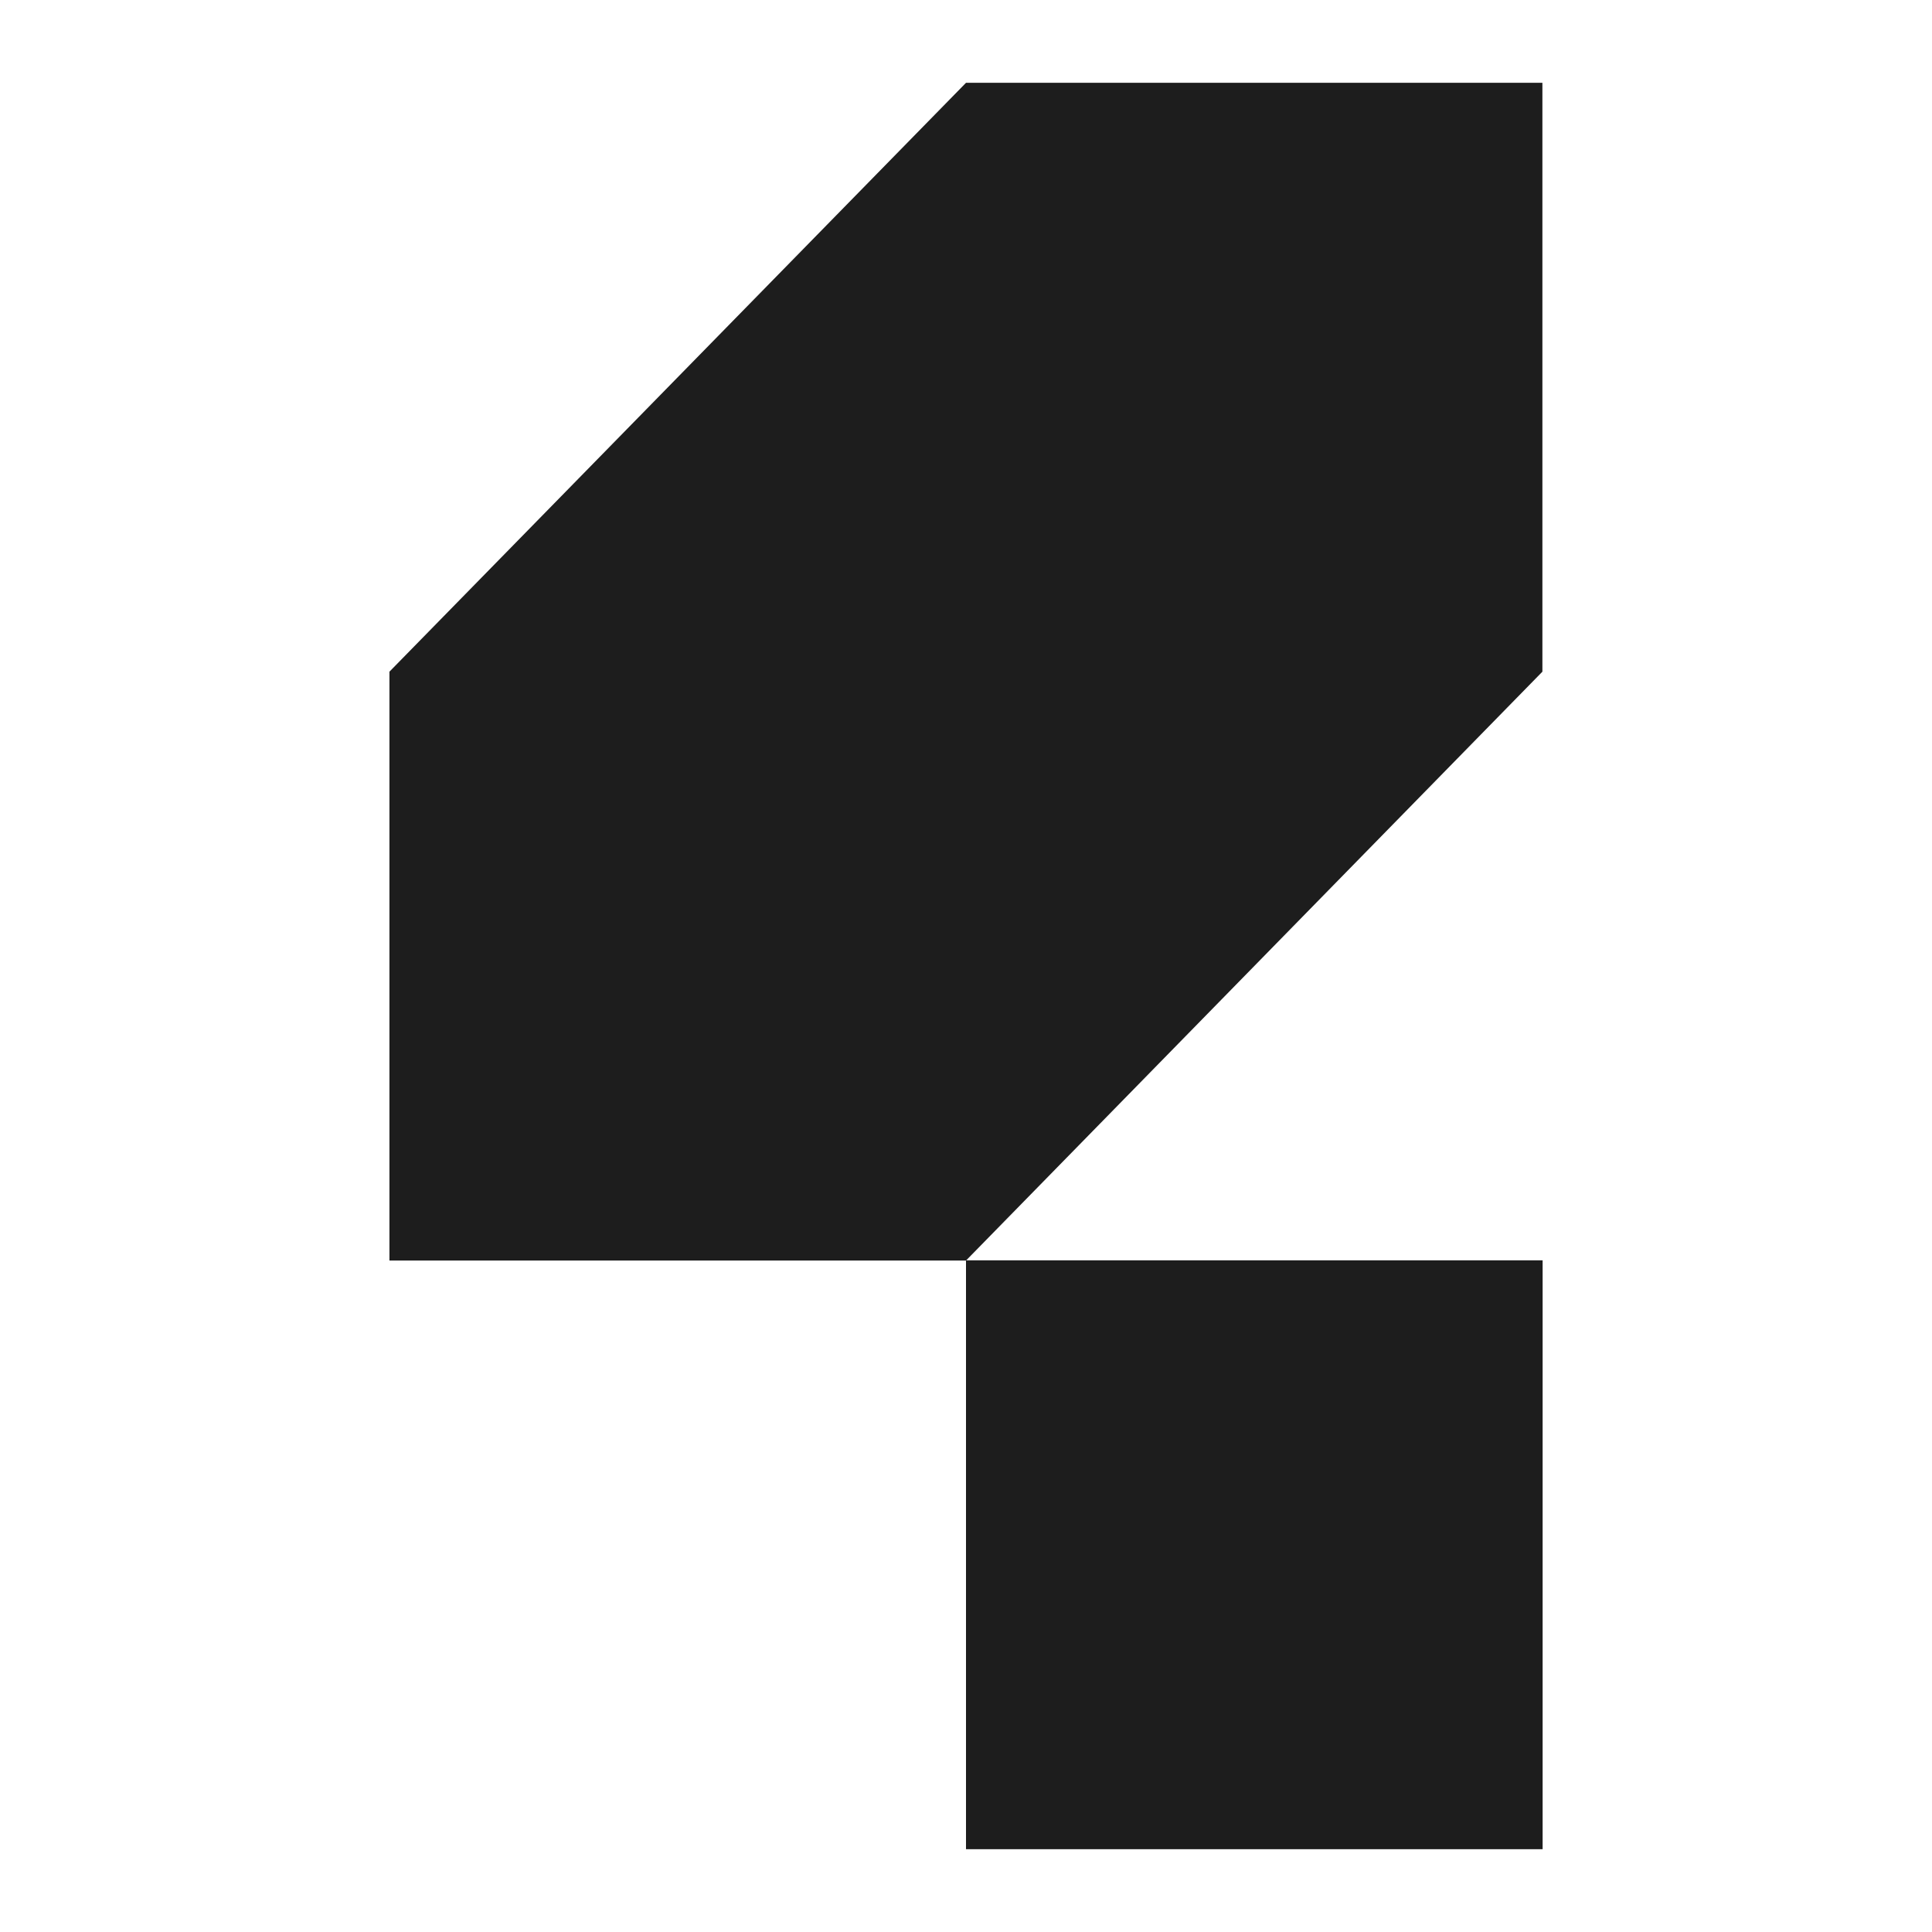
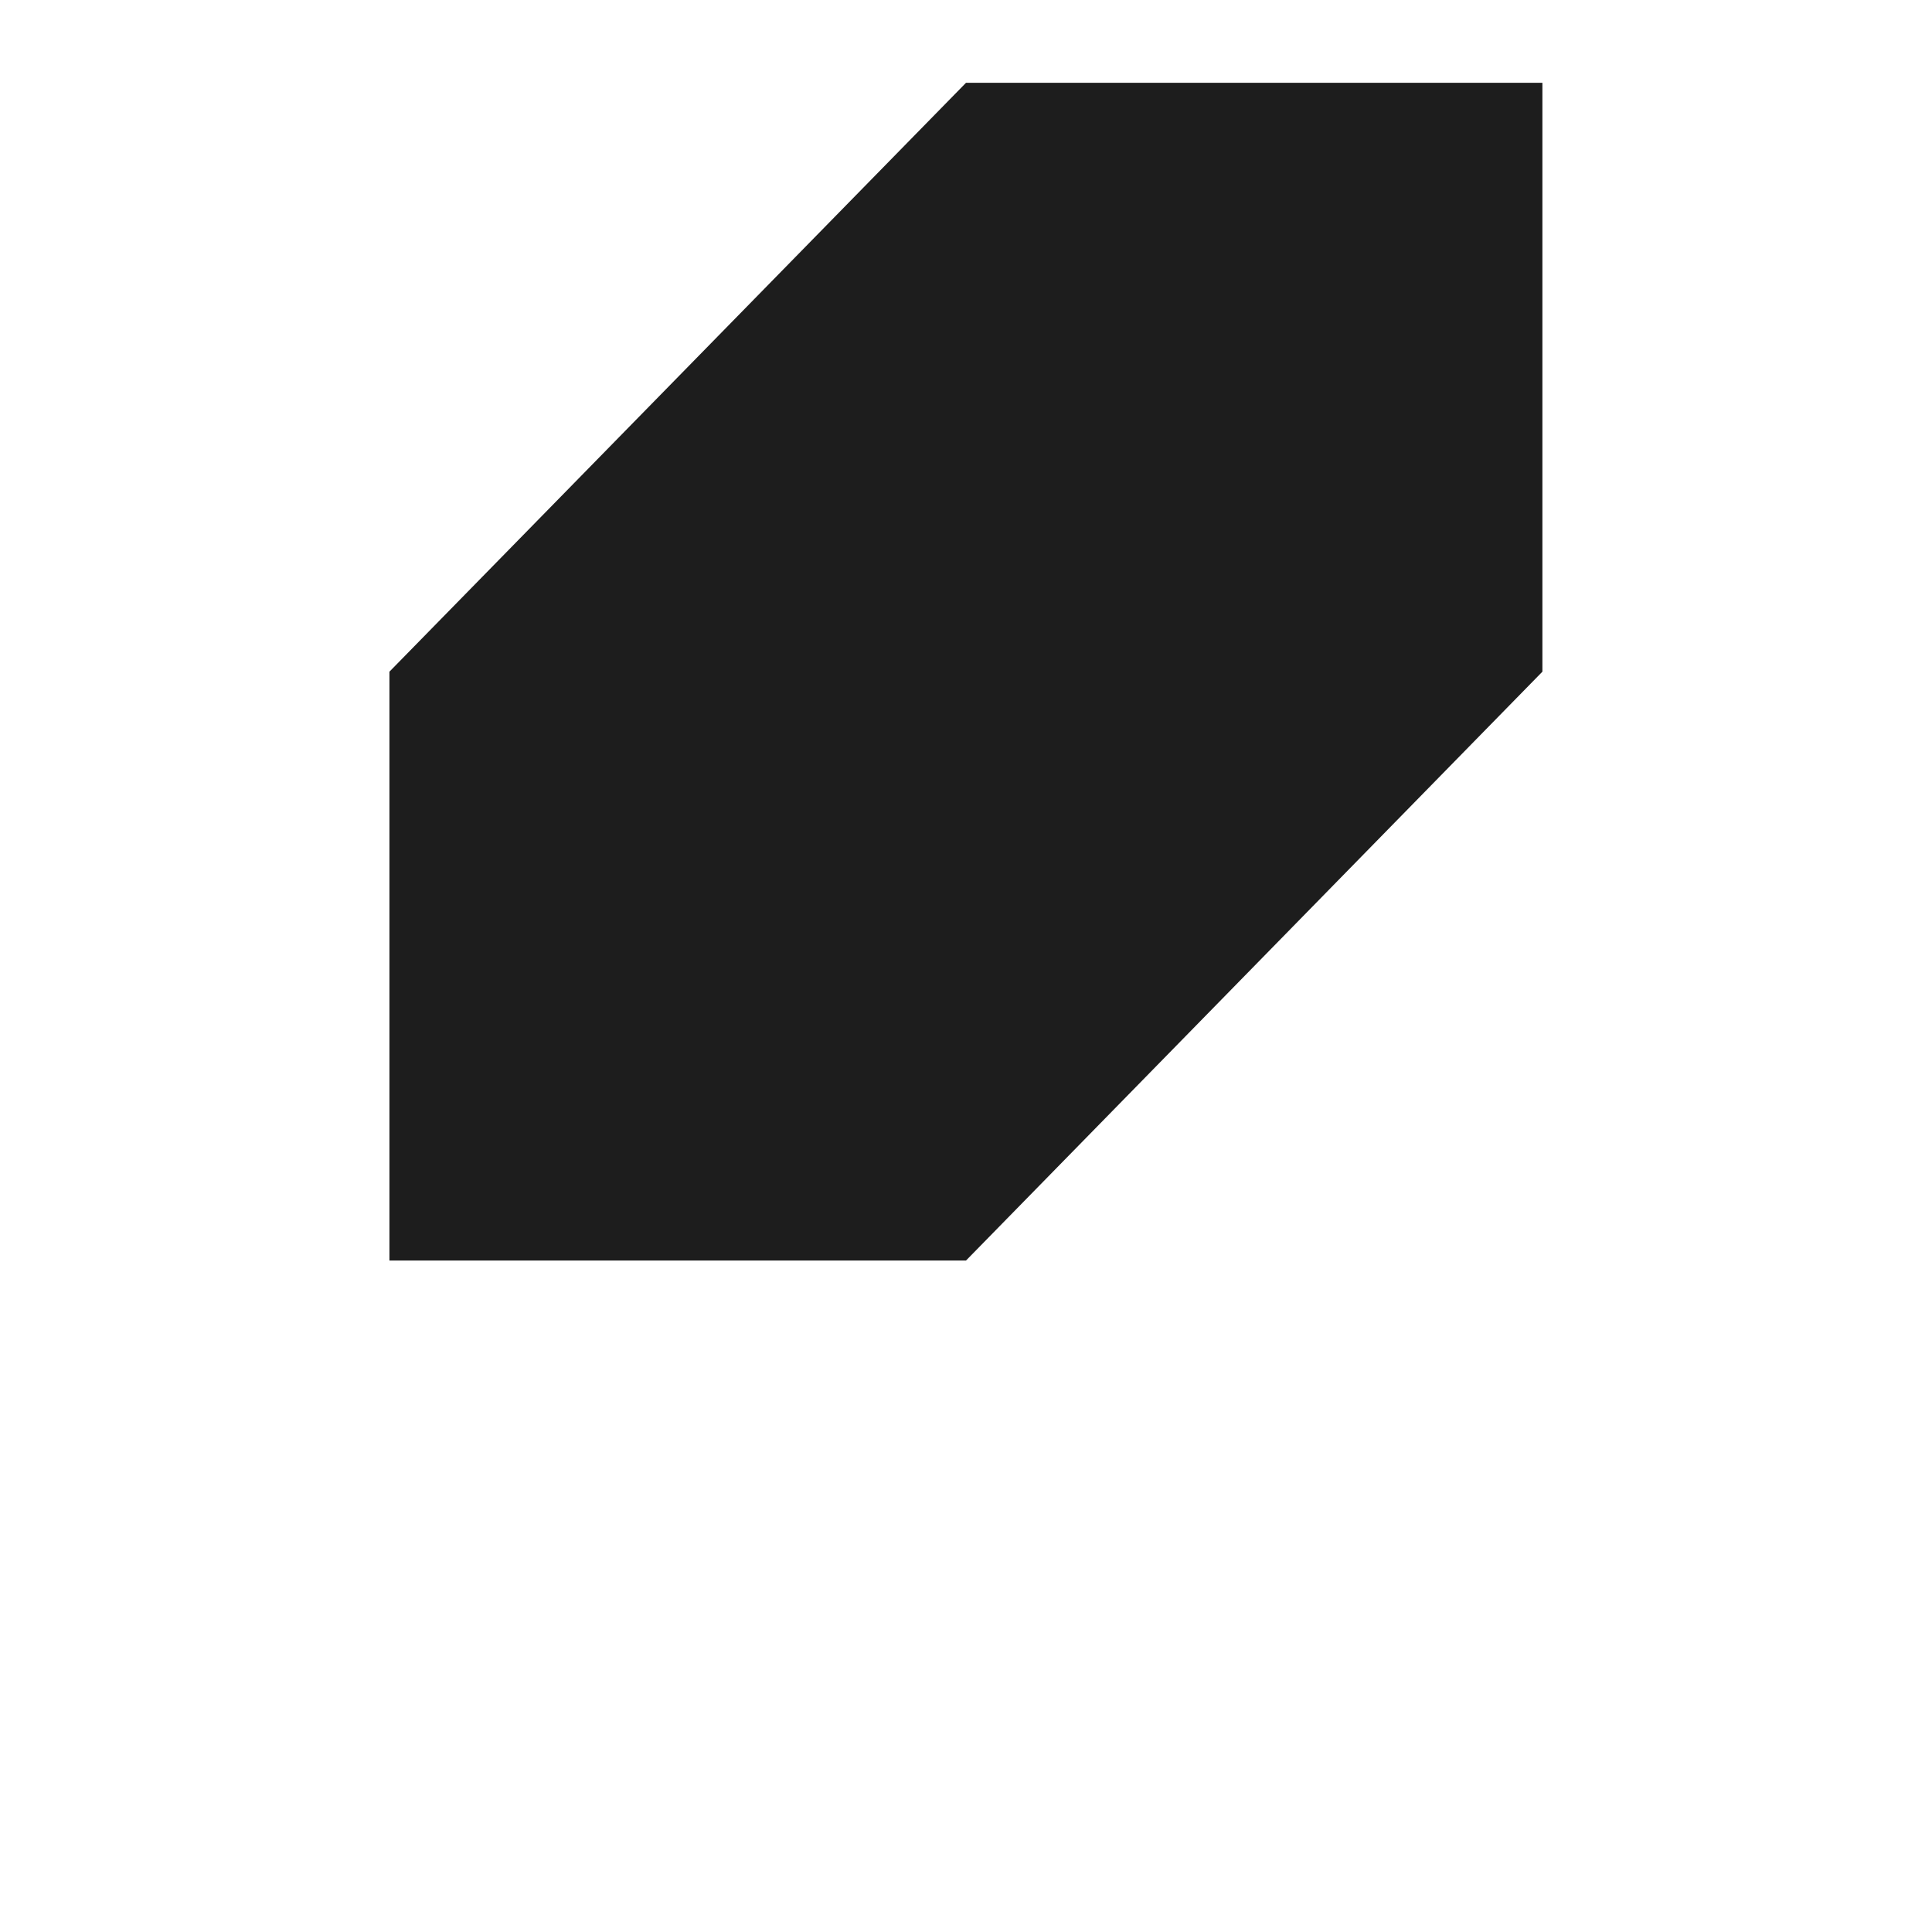
<svg xmlns="http://www.w3.org/2000/svg" width="35" height="35" viewBox="0 0 35 35" fill="none">
-   <path d="M27.946 22.832H17.5V33.5H27.946V22.832Z" fill="#1D1D1D" />
  <path d="M17.5 1.5L7.055 12.168V22.836H17.5L27.942 12.168V1.5H17.5Z" fill="#1D1D1D" />
</svg>